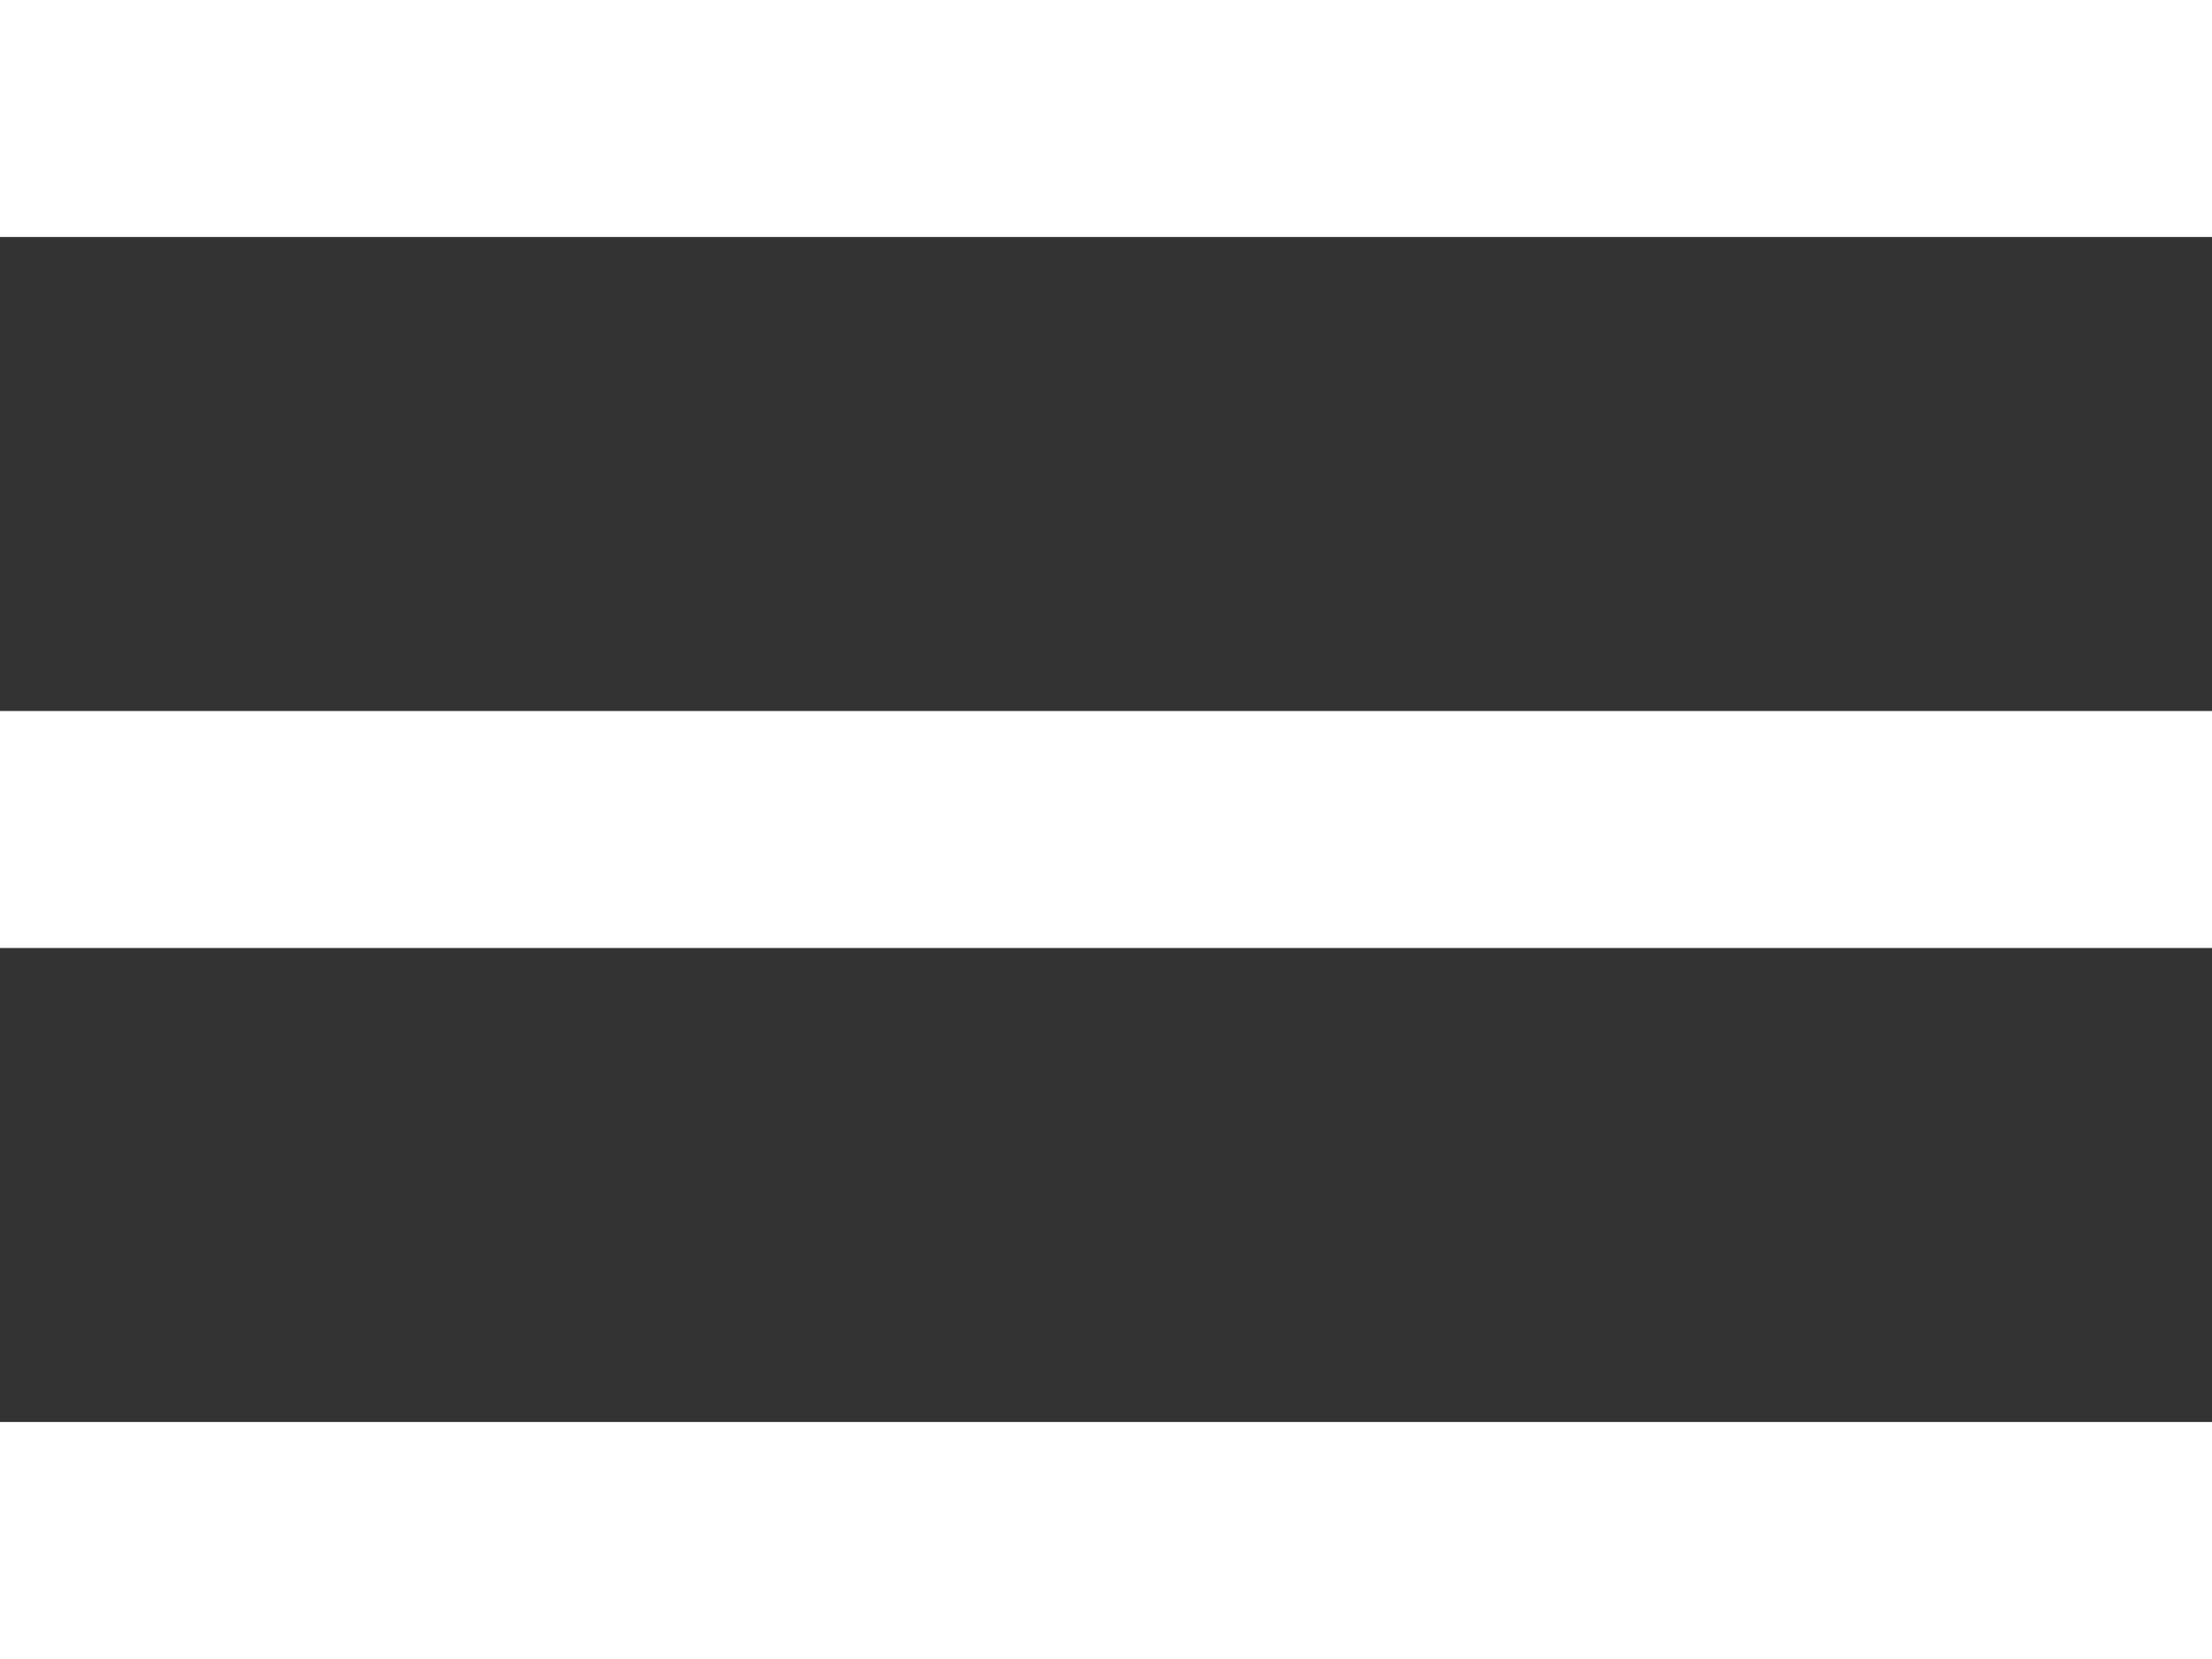
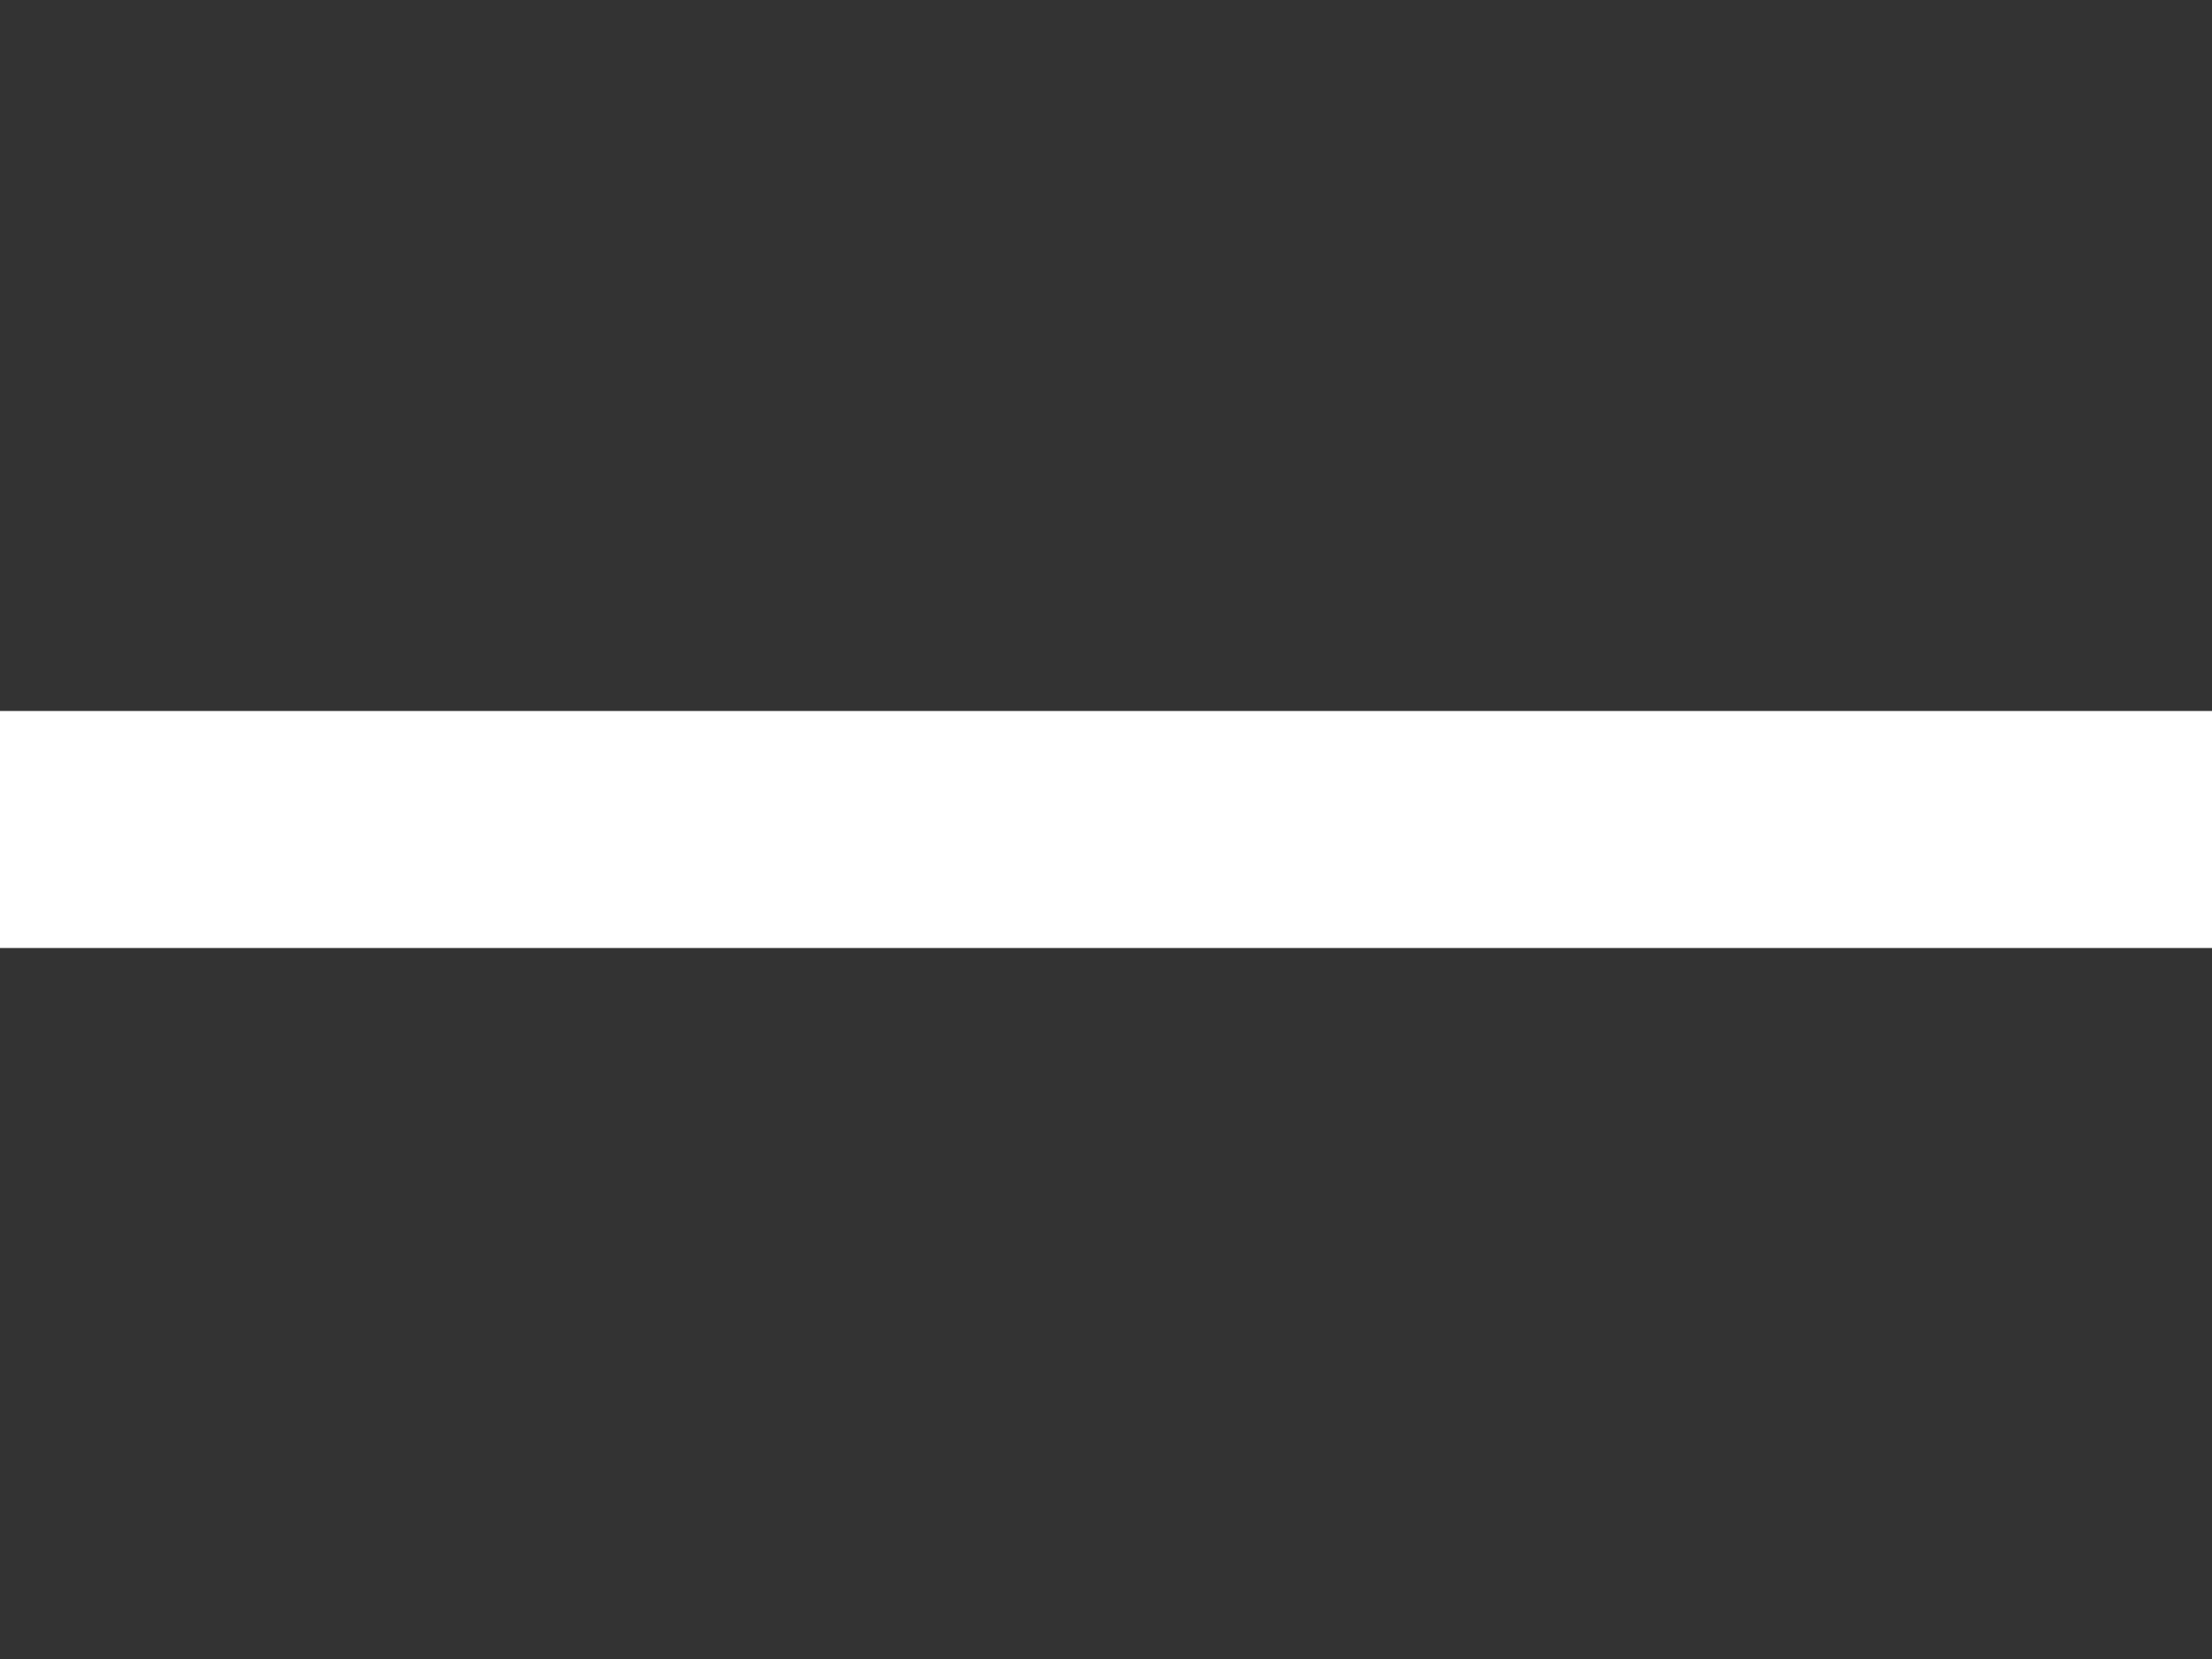
<svg xmlns="http://www.w3.org/2000/svg" width="28" height="21" viewBox="0 0 28 21" fill="none">
  <rect x="0" y="0" width="28" height="21" fill="#333333" stroke="none" />
-   <rect width="28" height="3" fill="white" />
  <rect y="9" width="28" height="3" fill="white" />
-   <rect y="18" width="28" height="3" fill="white" />
</svg>